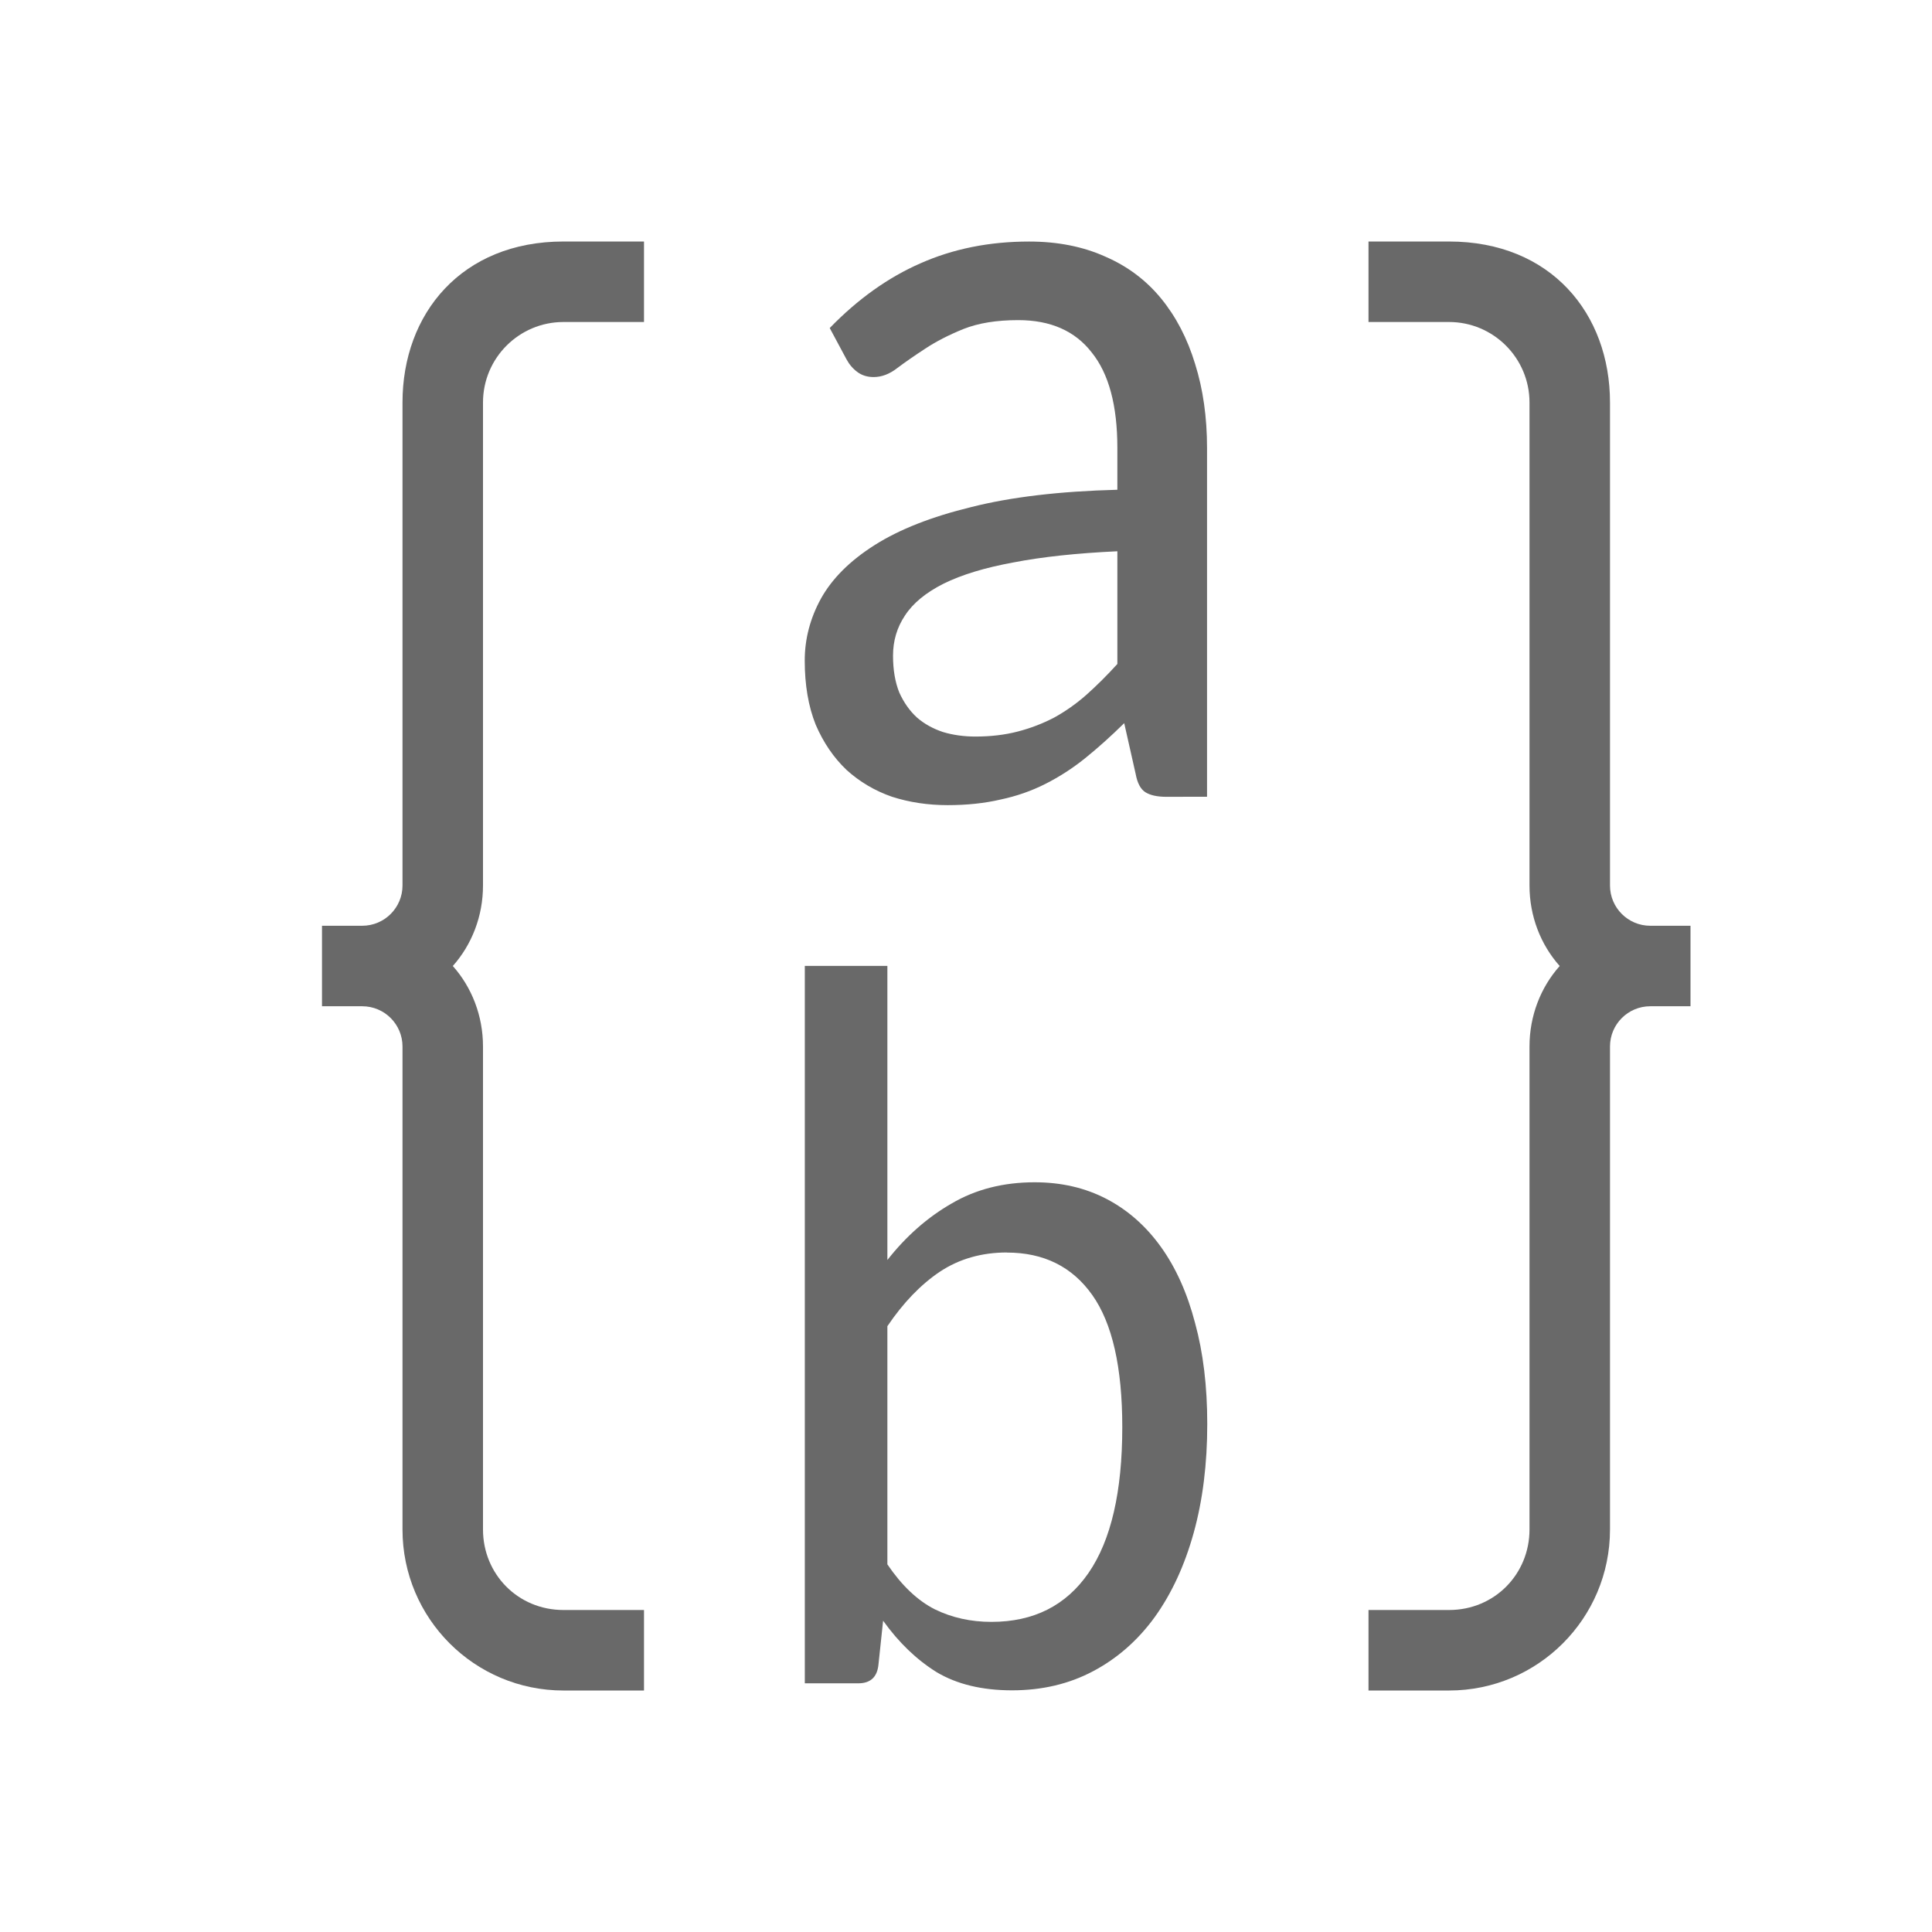
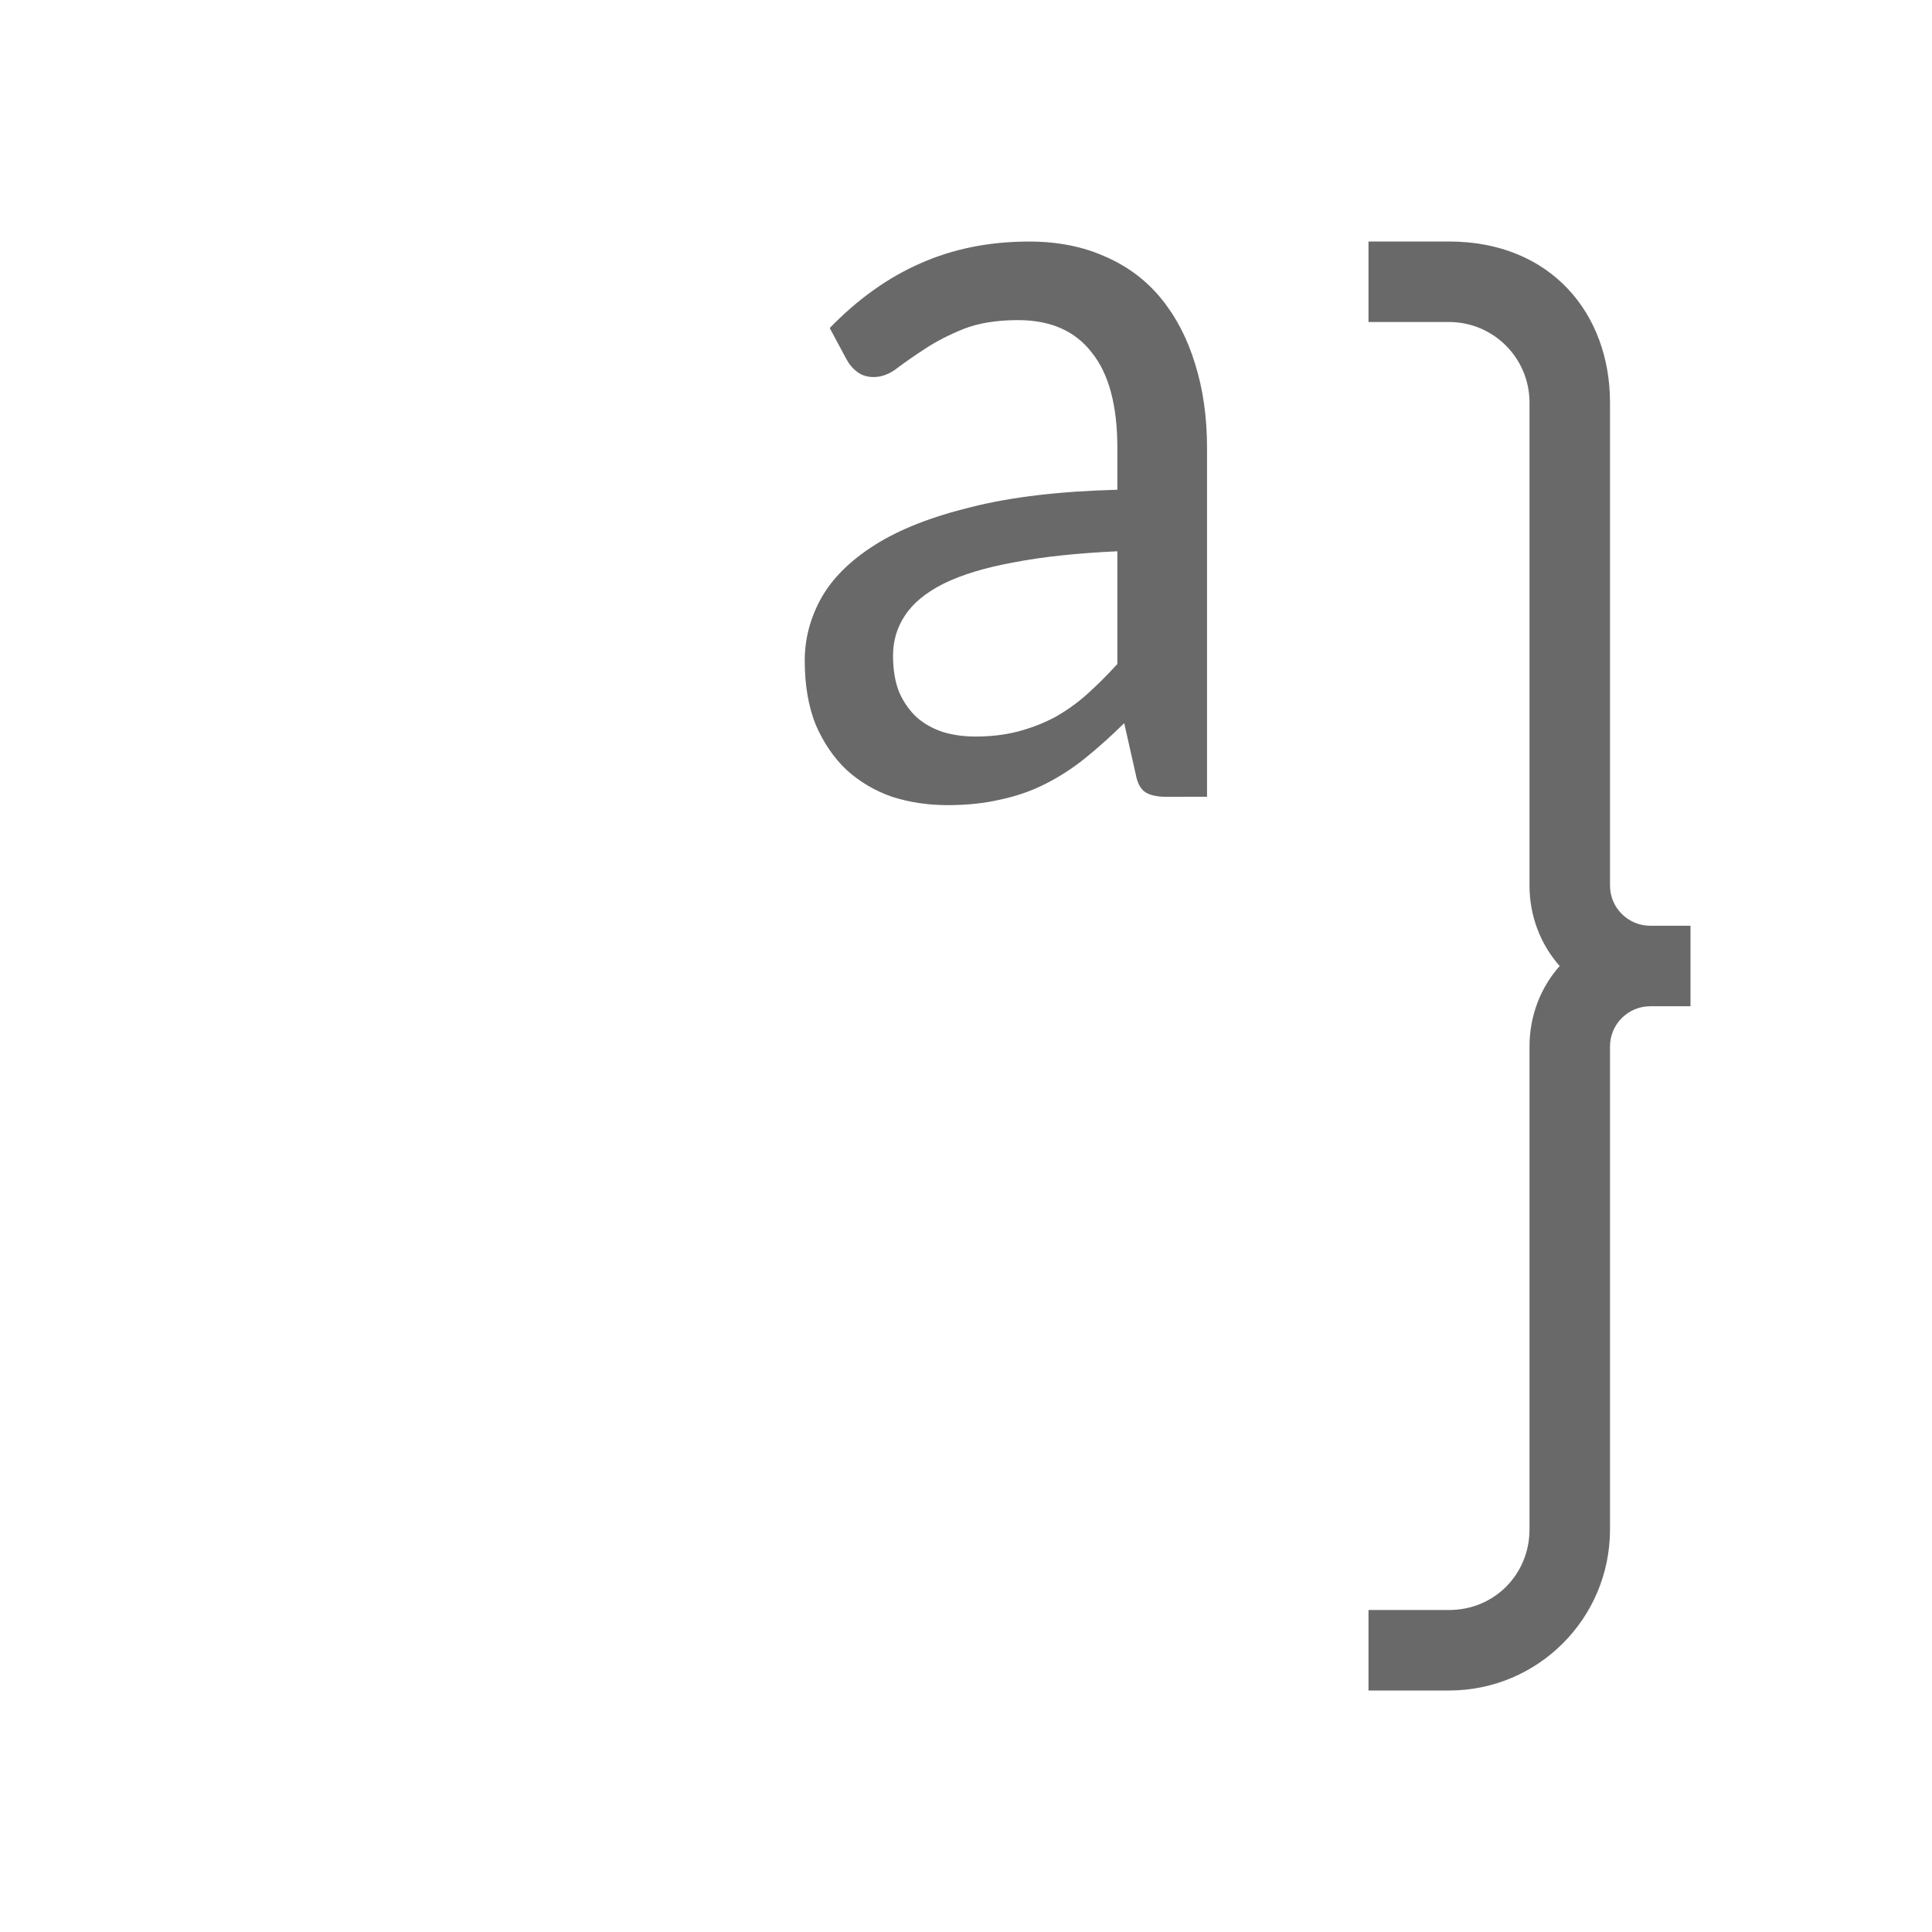
<svg xmlns="http://www.w3.org/2000/svg" viewBox="0 0 24 24">
  <g fill="#696969">
    <path d="m14.984 10.54q-.174 0-.268-.054-.094-.054-.127-.221l-.147-.61q-.255.235-.503.422-.241.181-.51.308-.268.127-.577.188-.308.067-.677.067-.382 0-.717-.101-.329-.107-.583-.322-.248-.221-.396-.543-.141-.329-.141-.771 0-.389.208-.744.215-.362.691-.644.476-.282 1.24-.456.764-.181 1.877-.208v-.503q0-.764-.329-1.146-.322-.389-.945-.389-.416 0-.704.107-.282.107-.489.235-.208.127-.362.235-.147.107-.302.107-.121 0-.208-.06-.087-.06-.141-.154l-.215-.375q.543-.523 1.167-.778.63-.261 1.394-.261.55 0 .979.181.429.174.717.503.288.329.436.784.154.456.154 1.012v4.19zm-2.454-.724q.295 0 .543-.06.248-.06.469-.168.221-.114.416-.275.201-.168.396-.369v-1.354q-.784.034-1.334.134-.55.094-.898.255-.342.161-.496.382-.154.215-.154.483 0 .255.08.442.087.181.228.302.141.114.335.174.194.054.416.054z" transform="matrix(.967 0 0 1.034 0 -1)" />
-     <path d="m10.371 21.129v-8.594h1.064v3.523q.363-.429.828-.677.465-.254 1.07-.254.514 0 .925.199.411.199.701.574.29.375.441.913.157.532.157 1.209 0 .719-.175 1.305-.175.586-.502 1.009-.326.417-.792.647-.465.23-1.046.23-.58 0-.973-.218-.387-.224-.689-.616l-.06.526q-.024.224-.26.224h-.689zm2.605-5.161q-.49 0-.864.23-.369.23-.677.653v2.853q.278.381.61.538.332.151.731.151.816 0 1.251-.586.435-.586.435-1.747 0-1.076-.387-1.583-.387-.508-1.1-.508z" transform="matrix(.964 0 0 1.037 0 -1)" />
-     <path d="m8 3v1h-1c-.552 0-1 .448-1 1v4.719.281 1c0 .382-.139.735-.375 1 .236.265.375.618.375 1v1 1 4c0 .552.432 1 1 1h1v1h-1c-1.105 0-2-.895-2-2v-4-1-1c0-.276-.224-.5-.5-.5h-.5v-1h .5c.276 0 .5-.224.5-.5v-1-5c0-1.105.735-2 2-2z" />
    <path d="m17 3v 1h1c .552 0 1 .448 1 1v4.719.281 1c0 .382.139.735.375 1-.236.265-.375.618-.375 1v1 1 4c0 .552-.432 1-1 1h-1v1h1c1.105 0 2-.895 2-2v-4-1-1c0-.276.224-.5.5-.5h.5v-1h-.5c-.276 0-.5-.224-.5-.5v-1-5c0-1.105-.735-2-2-2z" />
  </g>
</svg>